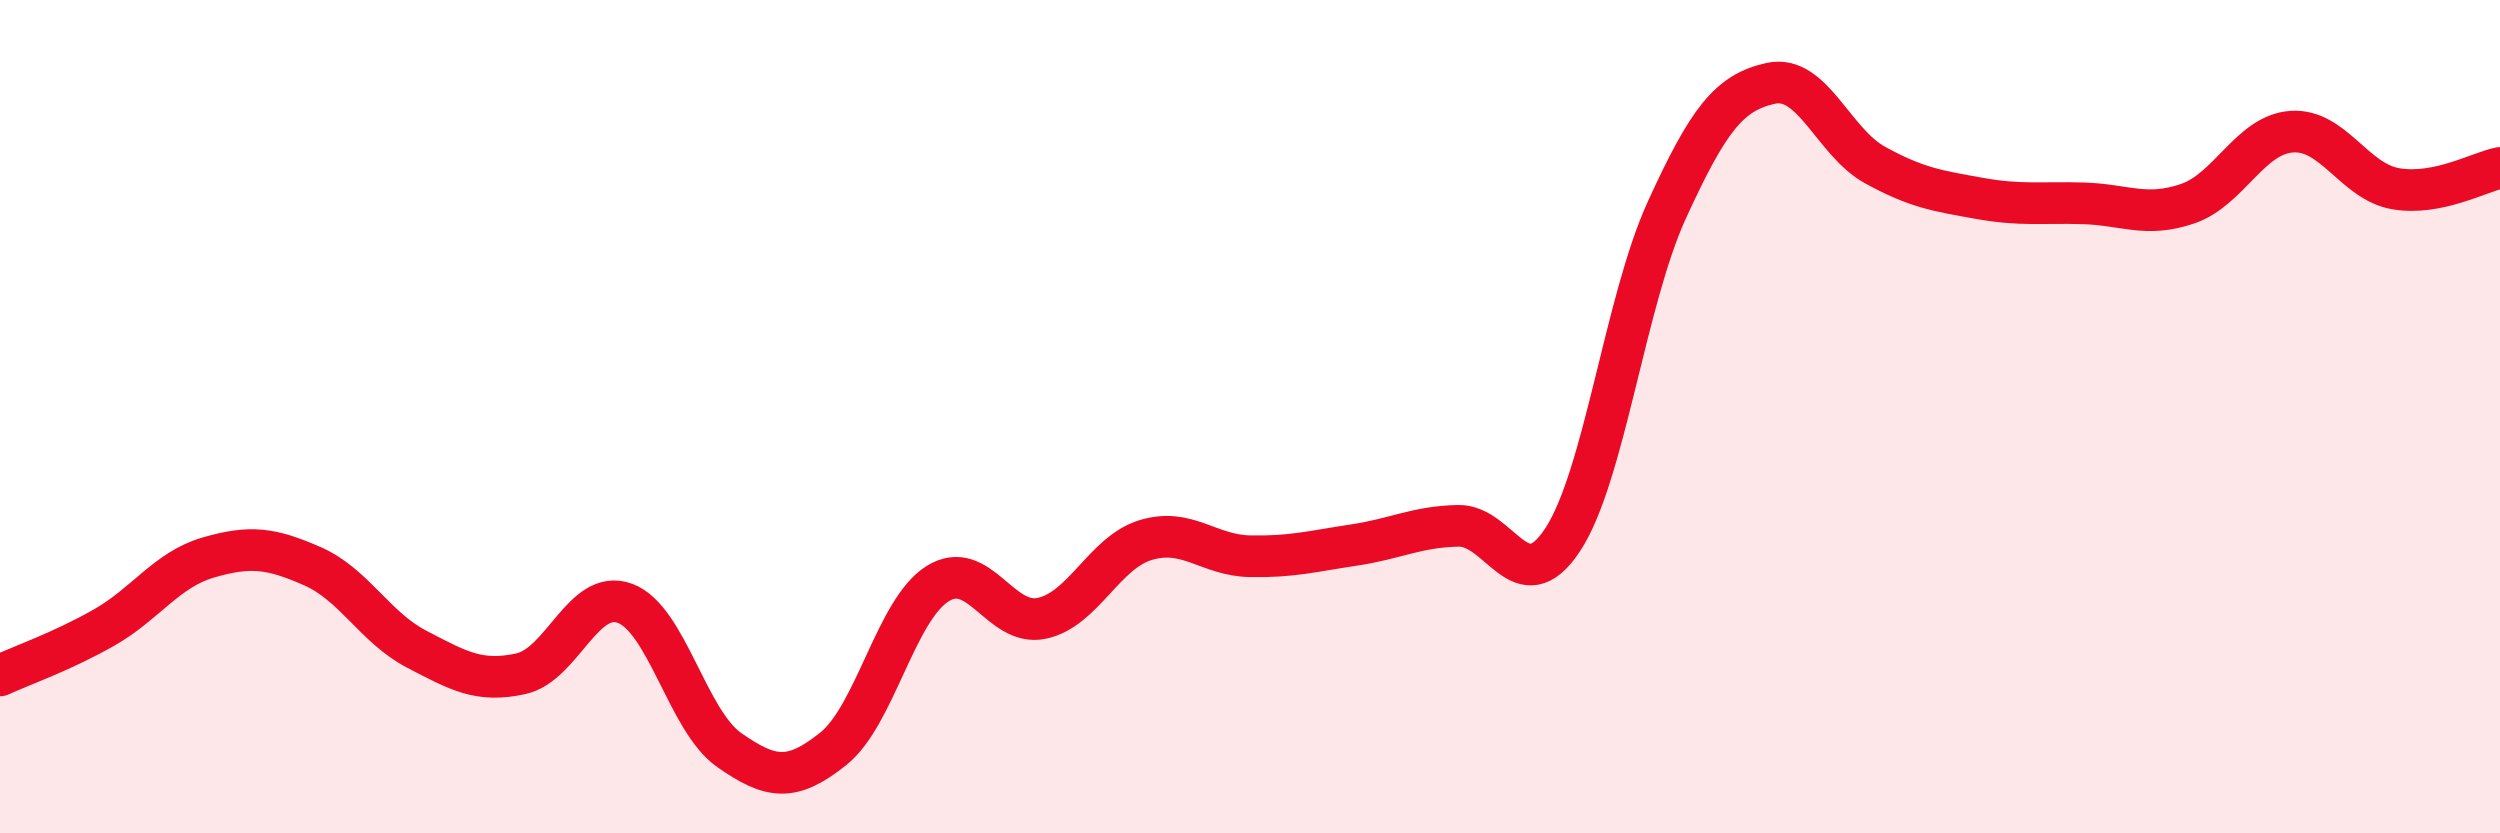
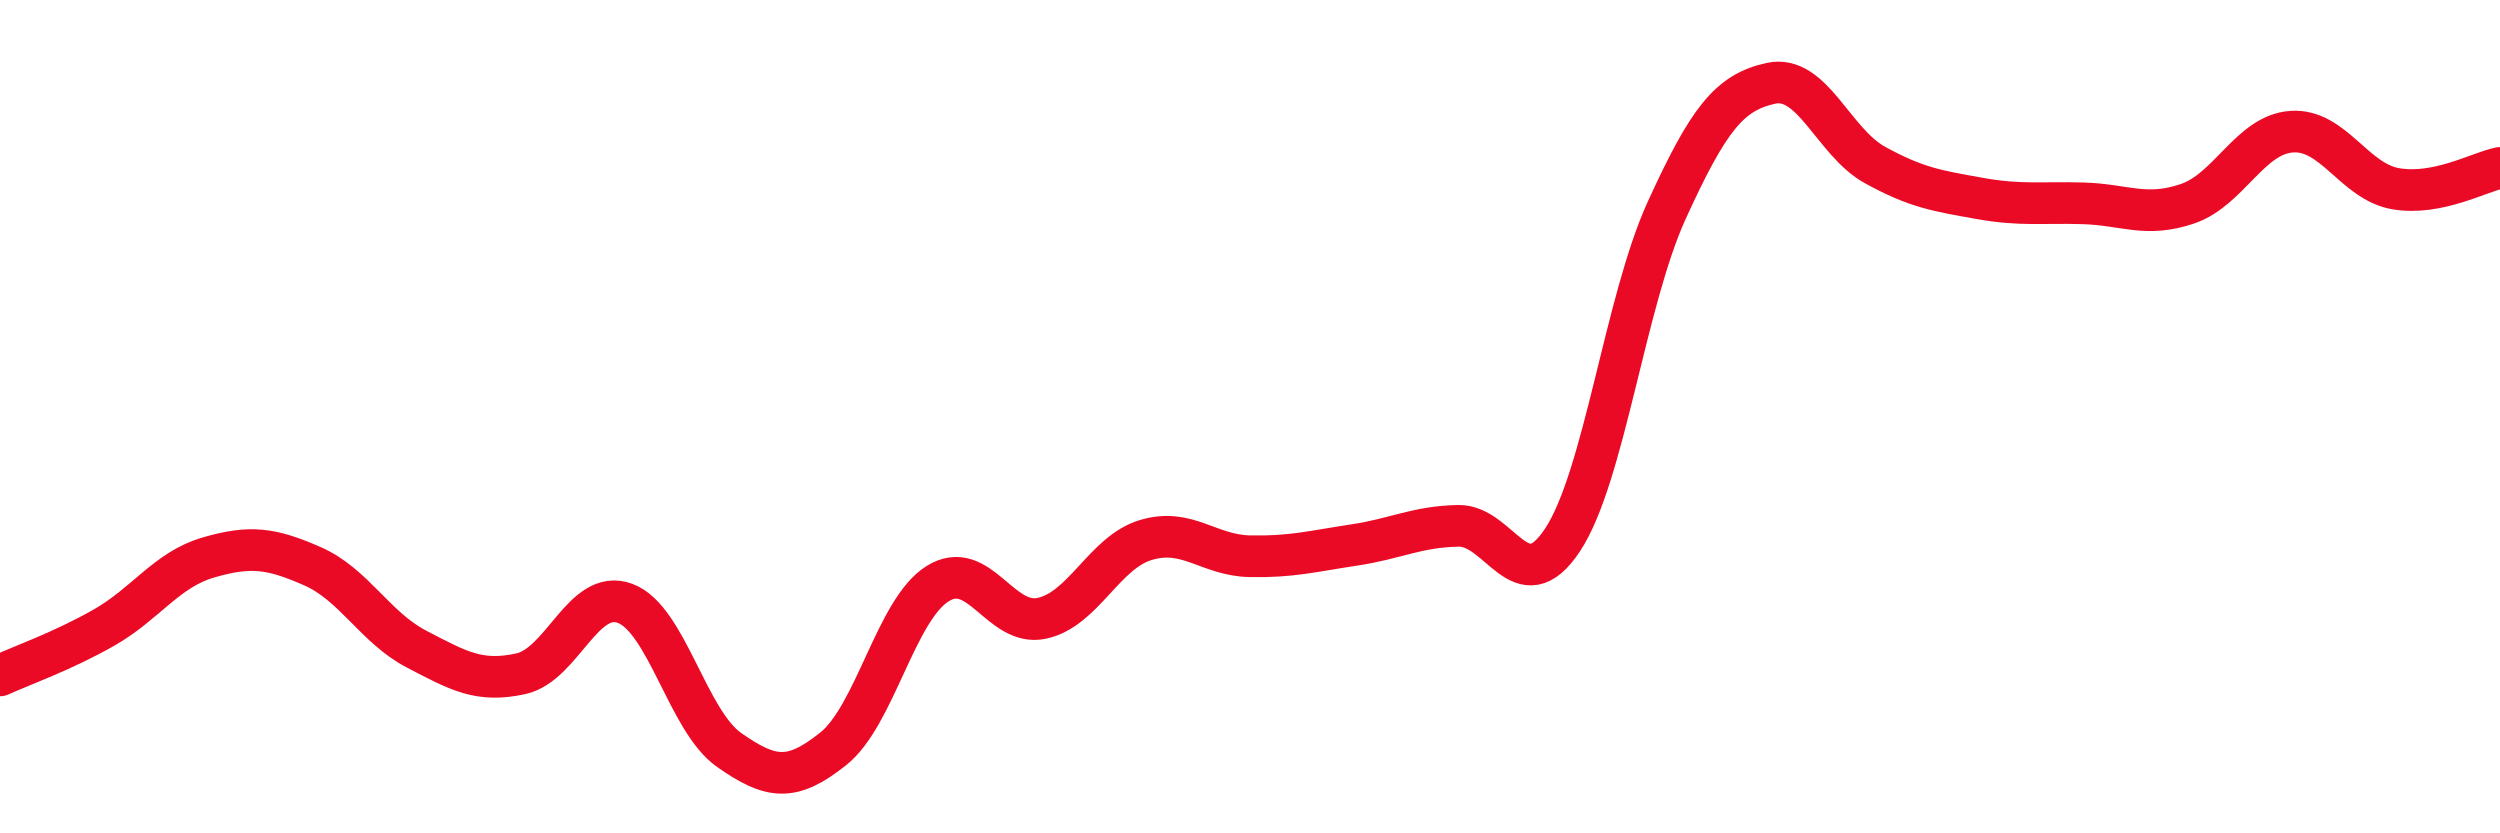
<svg xmlns="http://www.w3.org/2000/svg" width="60" height="20" viewBox="0 0 60 20">
-   <path d="M 0,16.21 C 0.5,15.98 1.5,15.63 2.5,15.06 C 3.5,14.49 4,13.67 5,13.38 C 6,13.09 6.5,13.15 7.5,13.59 C 8.5,14.03 9,15.06 10,15.58 C 11,16.1 11.5,16.39 12.5,16.17 C 13.5,15.95 14,14.11 15,14.48 C 16,14.85 16.5,17.3 17.5,18 C 18.5,18.7 19,18.77 20,17.97 C 21,17.17 21.5,14.64 22.5,14.01 C 23.5,13.38 24,15.05 25,14.84 C 26,14.63 26.5,13.26 27.5,12.96 C 28.5,12.66 29,13.33 30,13.35 C 31,13.37 31.5,13.23 32.5,13.08 C 33.5,12.93 34,12.64 35,12.62 C 36,12.6 36.5,14.47 37.5,12.96 C 38.5,11.45 39,7.24 40,5.05 C 41,2.86 41.5,2.22 42.5,2 C 43.5,1.78 44,3.41 45,3.96 C 46,4.51 46.5,4.58 47.5,4.76 C 48.5,4.94 49,4.85 50,4.88 C 51,4.91 51.5,5.23 52.5,4.89 C 53.5,4.55 54,3.23 55,3.16 C 56,3.09 56.5,4.36 57.5,4.53 C 58.5,4.7 59.5,4.13 60,4.03L60 20L0 20Z" fill="#EB0A25" opacity="0.1" stroke-linecap="round" stroke-linejoin="round" />
  <path d="M 0,16.21 C 0.5,15.98 1.5,15.63 2.5,15.06 C 3.5,14.49 4,13.67 5,13.38 C 6,13.09 6.5,13.15 7.5,13.59 C 8.5,14.03 9,15.06 10,15.58 C 11,16.1 11.5,16.39 12.5,16.17 C 13.5,15.95 14,14.11 15,14.48 C 16,14.85 16.5,17.3 17.5,18 C 18.5,18.7 19,18.77 20,17.97 C 21,17.17 21.5,14.64 22.5,14.01 C 23.5,13.38 24,15.05 25,14.84 C 26,14.63 26.5,13.26 27.5,12.96 C 28.5,12.66 29,13.33 30,13.35 C 31,13.37 31.5,13.23 32.5,13.08 C 33.5,12.93 34,12.64 35,12.62 C 36,12.6 36.5,14.47 37.5,12.96 C 38.5,11.45 39,7.24 40,5.05 C 41,2.86 41.5,2.22 42.5,2 C 43.5,1.78 44,3.41 45,3.96 C 46,4.51 46.5,4.58 47.5,4.76 C 48.5,4.94 49,4.85 50,4.88 C 51,4.91 51.5,5.23 52.5,4.89 C 53.5,4.55 54,3.23 55,3.16 C 56,3.09 56.5,4.36 57.5,4.53 C 58.5,4.7 59.5,4.13 60,4.03" stroke="#EB0A25" stroke-width="1" fill="none" stroke-linecap="round" stroke-linejoin="round" />
</svg>